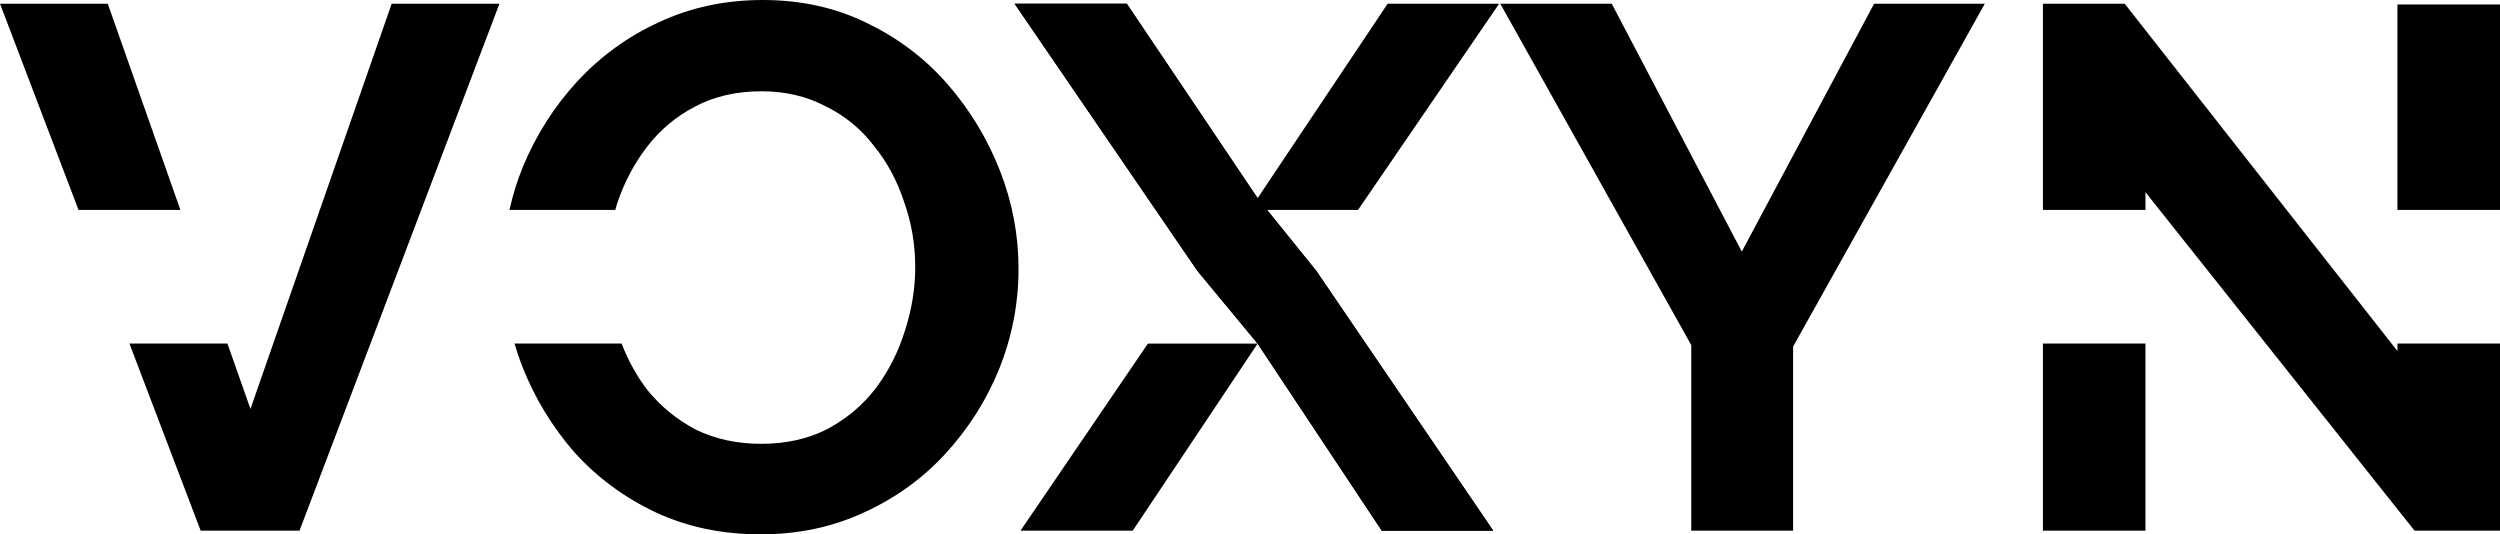
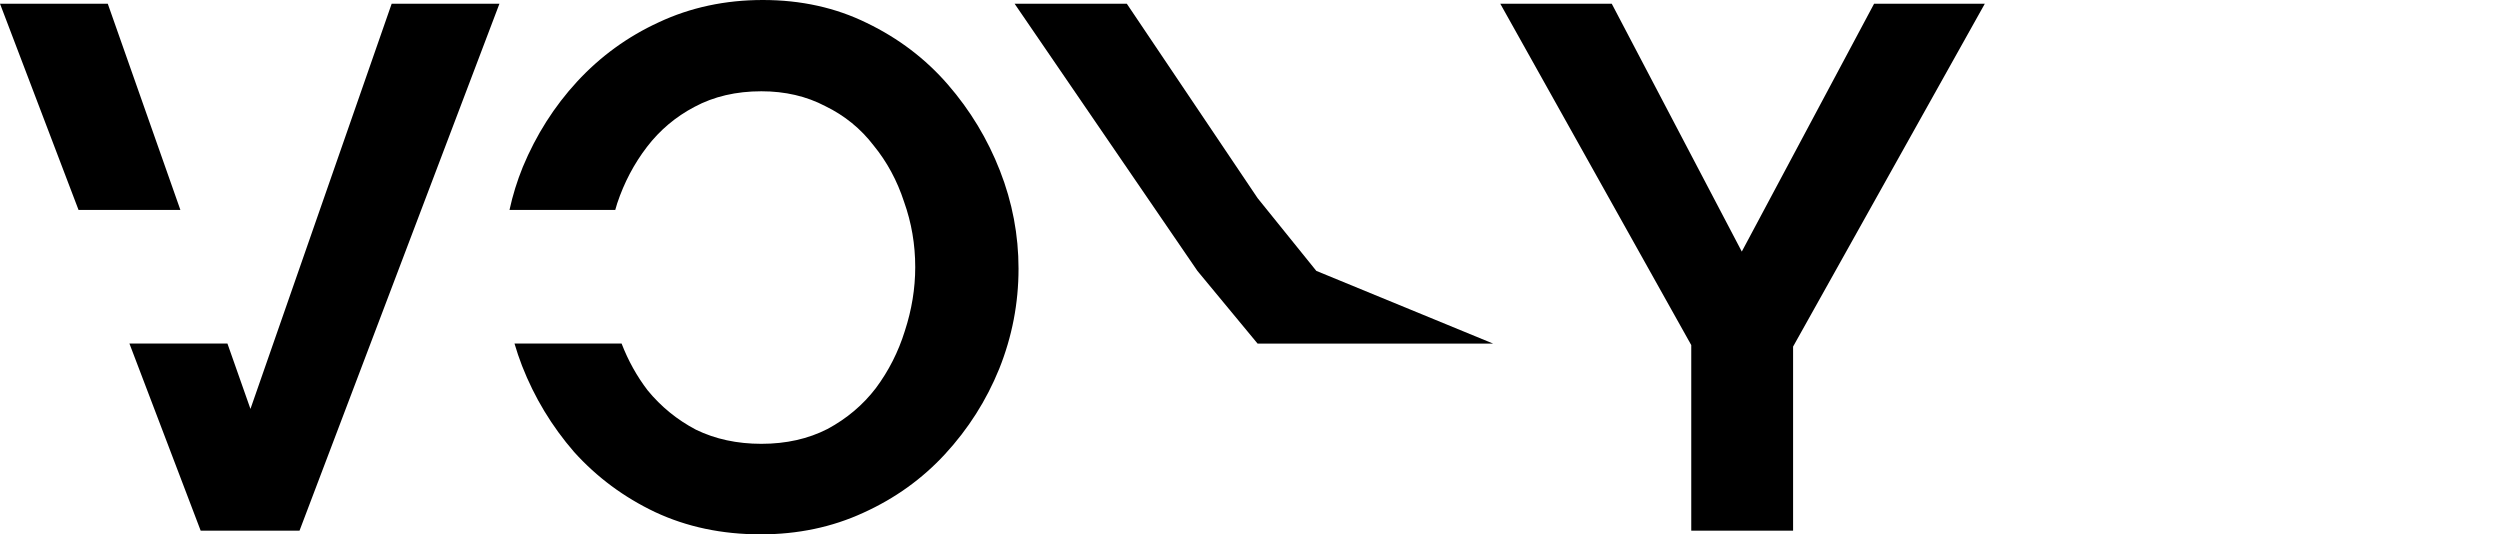
<svg xmlns="http://www.w3.org/2000/svg" width="131" height="28" viewBox="0 0 131 28" fill="none">
-   <path d="M112.423 10.072V11V18V27.806H107.049V18H112.423V11H107.049V0.194H111.333L125.626 18.395V18H131L131 11H125.626V0.233H131L131 11L131 18L131 27.806H126.521L112.423 10.072Z" fill="black" />
  <path d="M84.455 0.194L91.27 13.183L98.203 0.194H104.005L93.958 18.161V27.806H88.622V18.083L78.614 0.194H84.455Z" fill="black" />
-   <path d="M59.044 0.194L65.899 10.383L72.714 0.194H78.556L71.161 11H66.397L68.975 14.194L78.244 27.806H72.403L65.899 18.006L59.356 27.806H53.475L60.149 18.006H65.899L62.744 14.194L53.164 0.194H59.044Z" fill="black" />
  <path d="M39.857 28C37.832 28 35.989 27.611 34.327 26.833C32.691 26.056 31.276 25.006 30.082 23.683C28.914 22.335 28.005 20.831 27.356 19.172C27.206 18.784 27.074 18.393 26.959 18L32.24 11H26.698C26.865 10.232 27.097 9.482 27.395 8.75C28.096 7.065 29.044 5.574 30.238 4.278C31.458 2.956 32.886 1.919 34.522 1.167C36.184 0.389 38.001 0 39.974 0C41.973 0 43.791 0.402 45.426 1.206C47.088 2.009 48.503 3.085 49.671 4.433C50.84 5.781 51.748 7.285 52.397 8.944C53.047 10.604 53.371 12.315 53.371 14.078C53.371 15.893 53.033 17.643 52.358 19.328C51.684 20.987 50.736 22.478 49.516 23.8C48.321 25.096 46.893 26.12 45.232 26.872C43.596 27.624 41.804 28 39.857 28ZM26.959 18H31.999H32.571C32.918 18.9 33.373 19.719 33.938 20.456C34.639 21.311 35.483 21.998 36.469 22.517C37.482 23.009 38.624 23.256 39.896 23.256C41.194 23.256 42.35 22.996 43.362 22.478C44.375 21.933 45.219 21.22 45.894 20.339C46.569 19.431 47.075 18.433 47.413 17.344C47.776 16.23 47.958 15.115 47.958 14C47.958 12.807 47.763 11.667 47.374 10.578C47.01 9.463 46.478 8.478 45.777 7.622C45.102 6.741 44.258 6.054 43.245 5.561C42.259 5.043 41.142 4.783 39.896 4.783C38.572 4.783 37.404 5.056 36.391 5.6C35.405 6.119 34.574 6.819 33.899 7.7C33.224 8.581 32.705 9.567 32.341 10.656C32.306 10.77 32.272 10.885 32.24 11L26.959 18Z" fill="black" />
  <path d="M5.647 0.194L9.452 11L11.917 18L13.124 21.428L20.524 0.194H26.171L15.695 27.806H10.515L6.781 18H11.917L9.452 11H4.115L0 0.194H5.647Z" fill="black" />
-   <path d="M65.899 10.383L59.044 0.194H53.164L62.744 14.194L65.899 18.006L72.403 27.806H78.244L68.975 14.194L65.899 10.383Z" fill="black" />
+   <path d="M65.899 10.383L59.044 0.194H53.164L62.744 14.194L65.899 18.006H78.244L68.975 14.194L65.899 10.383Z" fill="black" />
</svg>